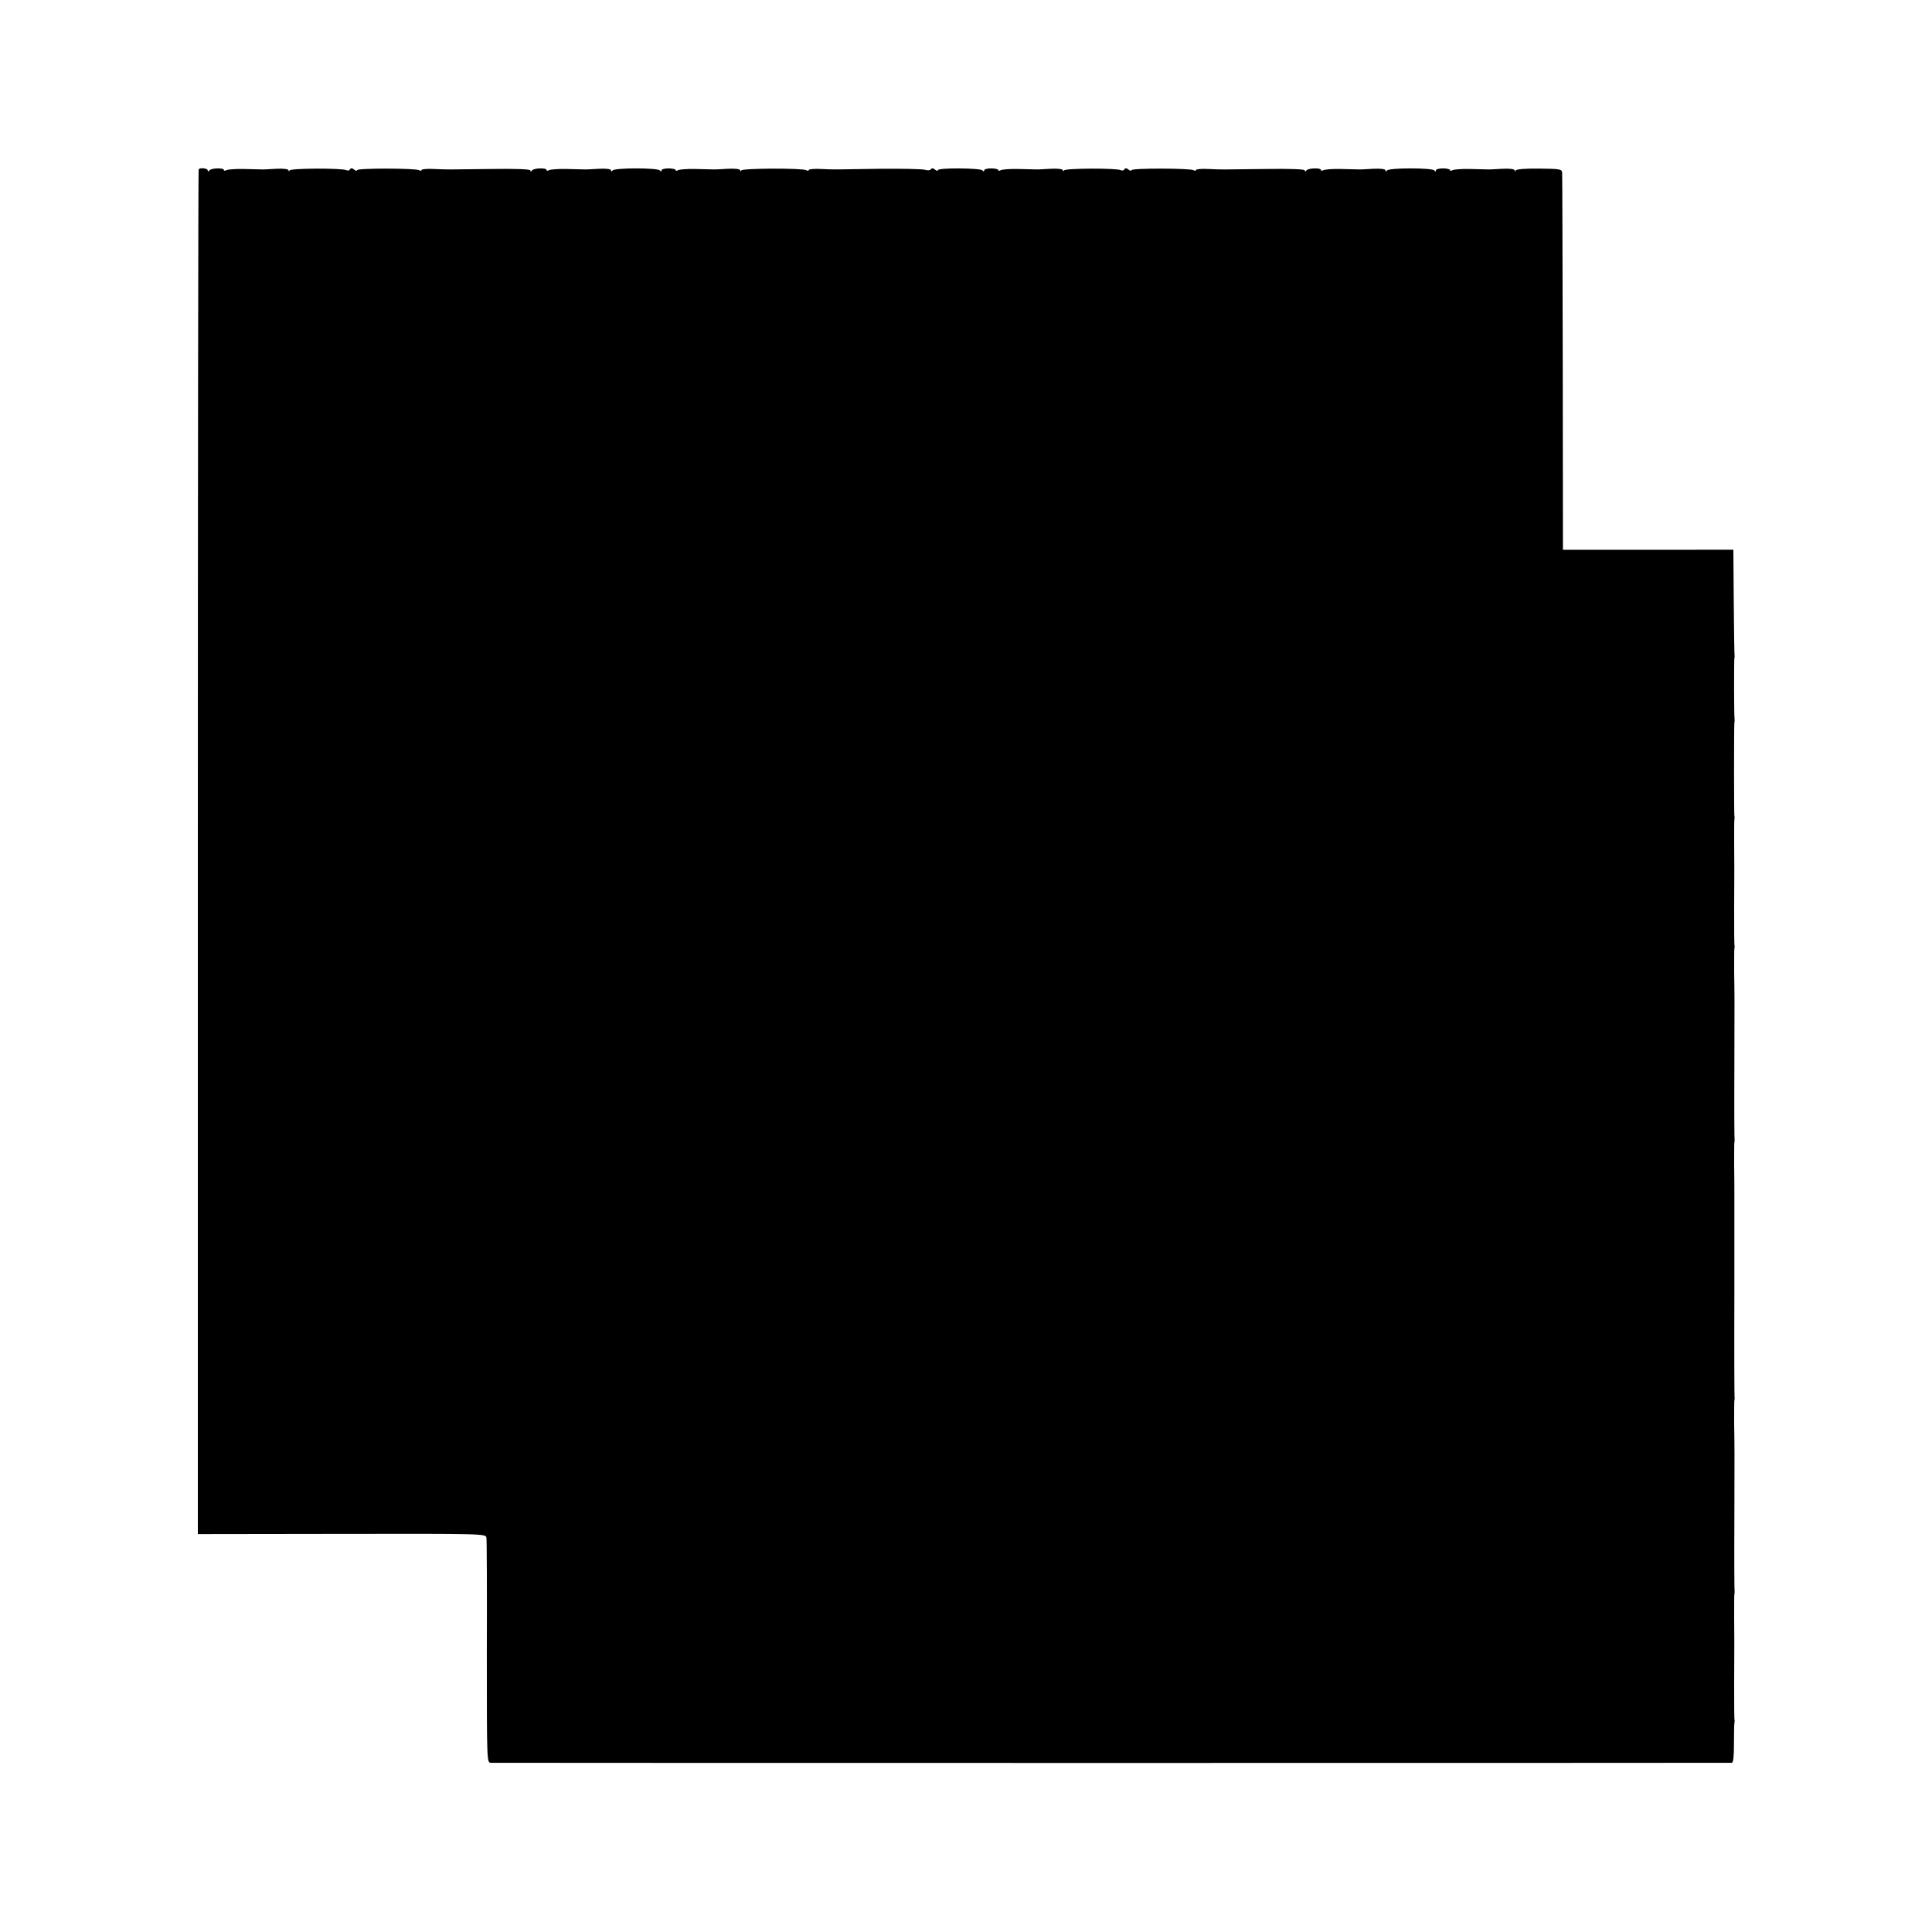
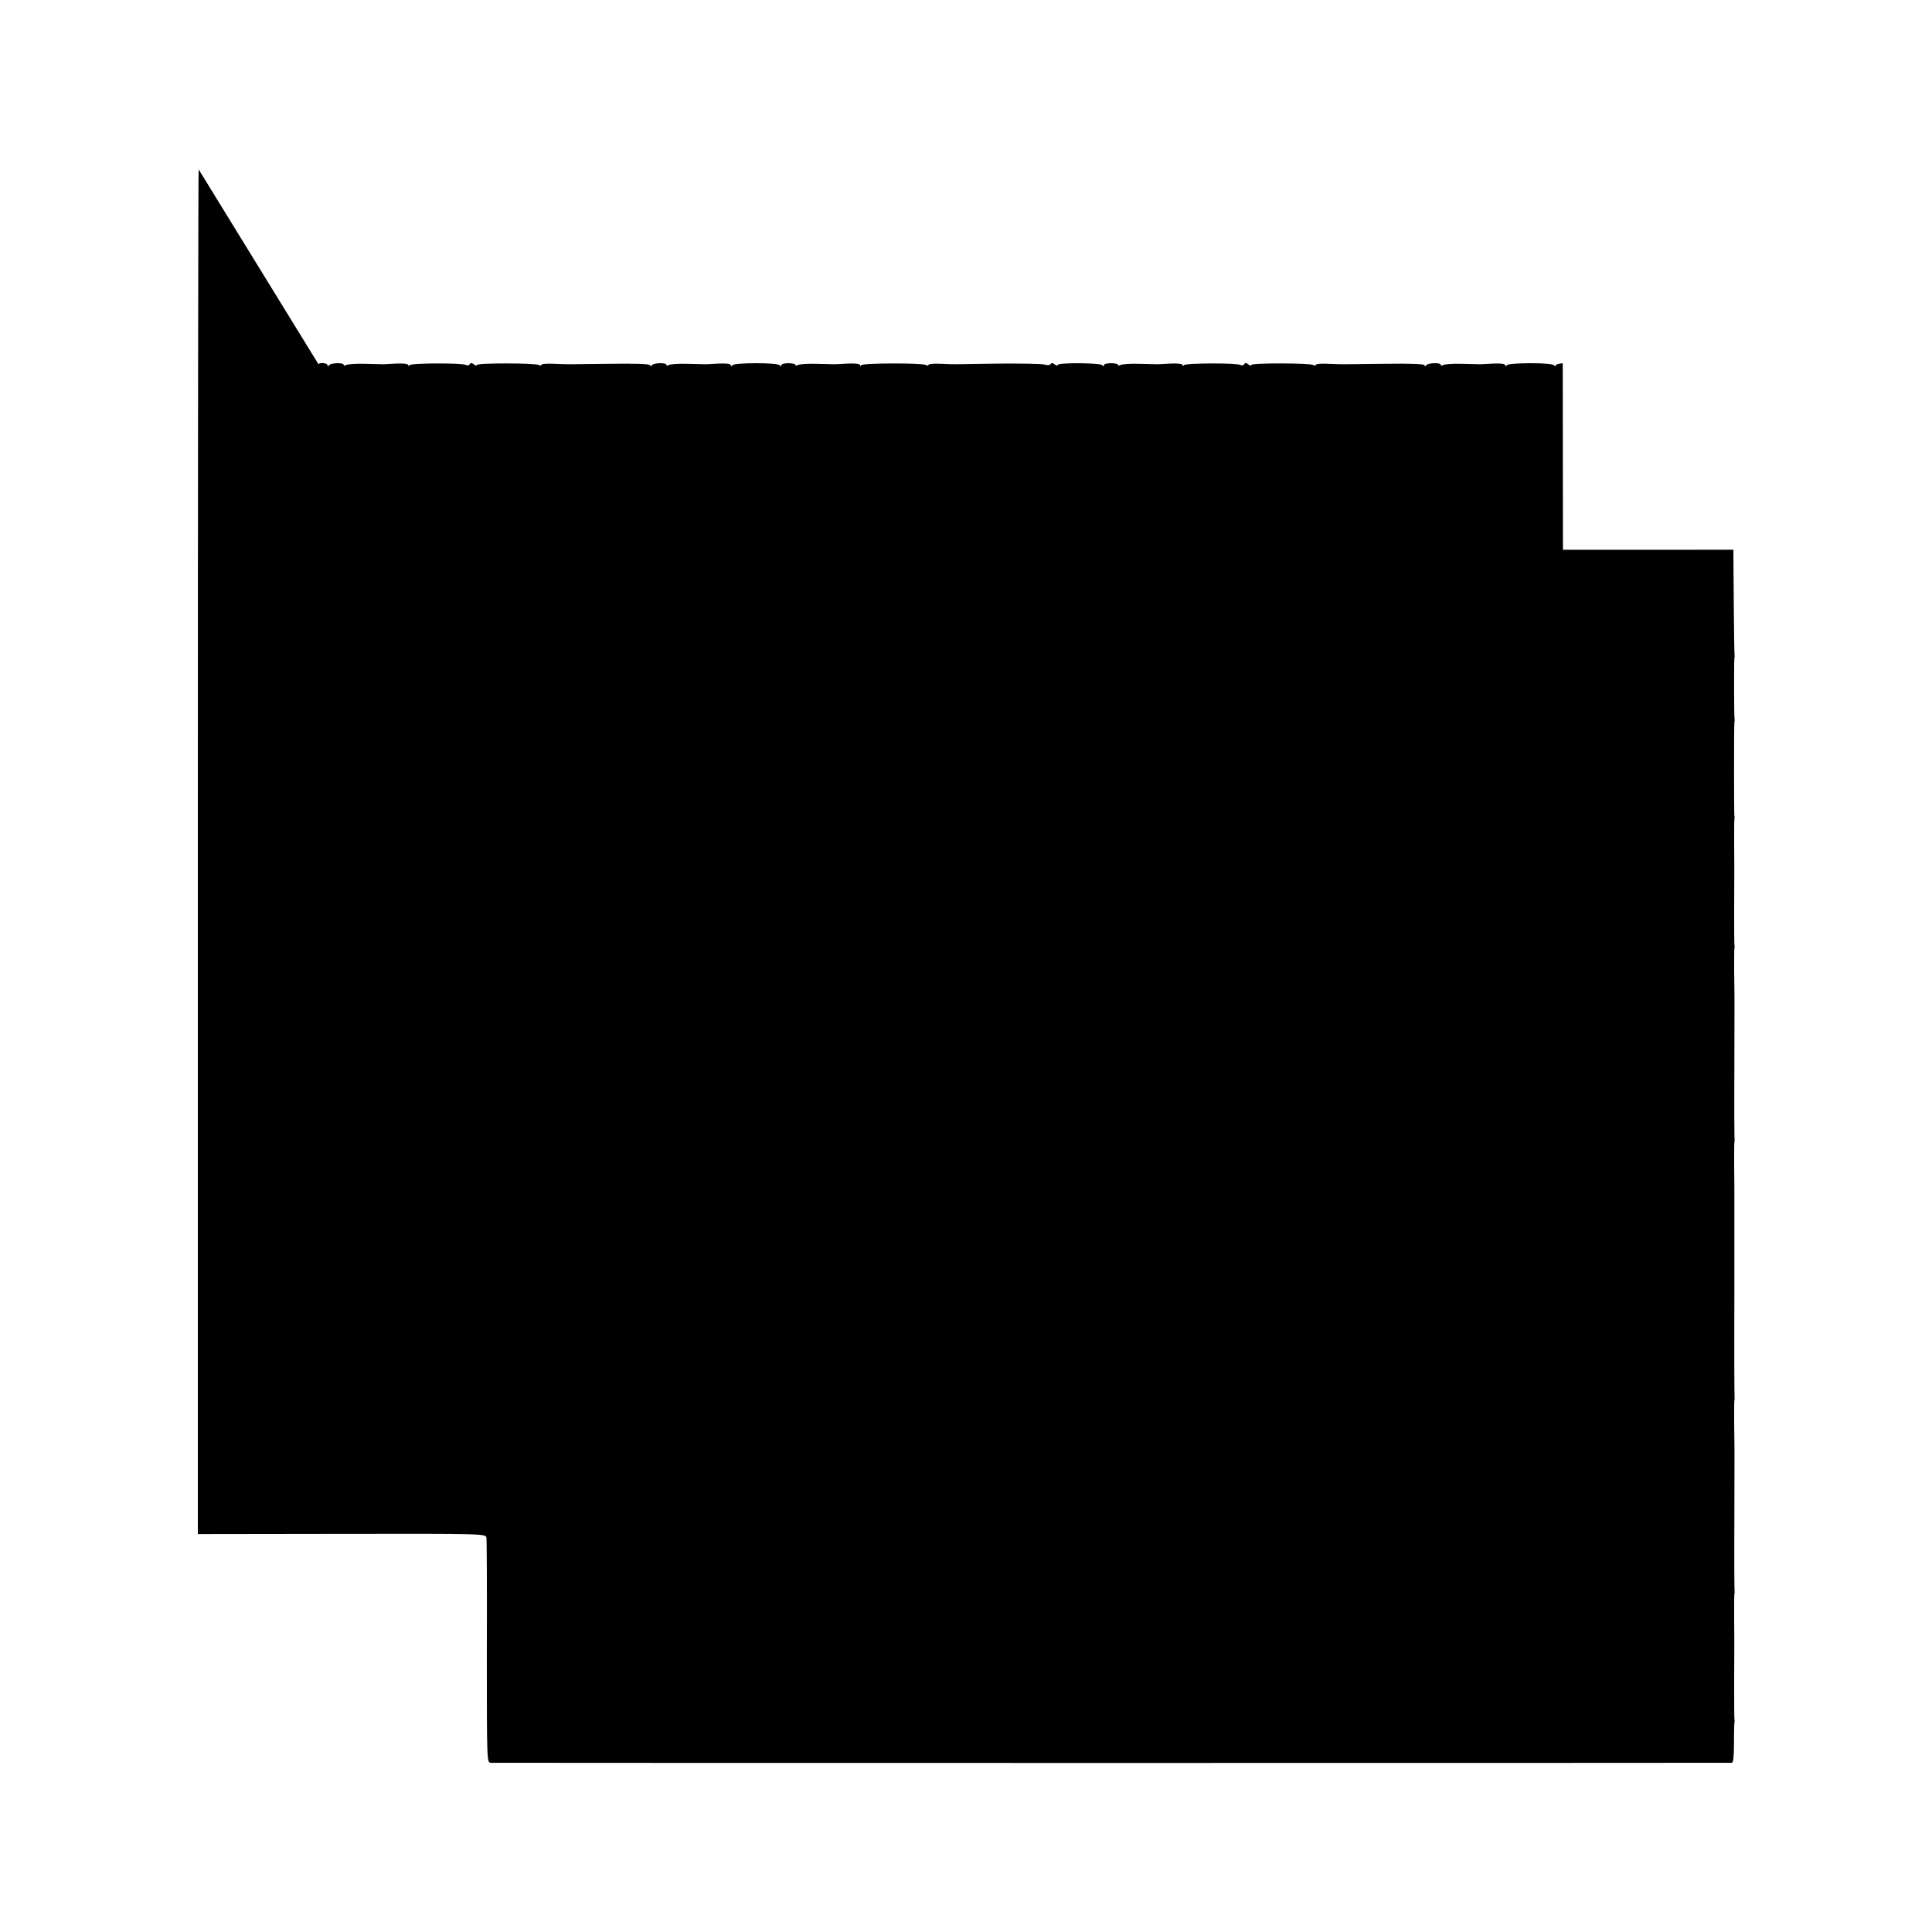
<svg xmlns="http://www.w3.org/2000/svg" version="1" width="1277.333" height="1277.333" viewBox="0 0 958 958">
-   <path d="M98.5 84c-.2.3-.4 152.7-.4 338.7v338l71.4-.1c70.6-.1 71.4-.1 71.7 1.9.2 1.1.3 26.6.2 56.7 0 54.6 0 54.8 2 54.9 2.7.1 613.7.1 615.3 0 .8-.1 1.1-3 1.1-9.3 0-5.1.1-9.8.2-10.3.1-.6.2-1.2.1-1.5-.2-.3-.2-8.6-.2-18.5.1-22.4.1-20 0-32.5 0-5.8 0-11 .1-11.5.1-.6.2-1.2.1-1.5-.1-.3-.2-15.8-.1-34.5.1-38.9.1-34.8-.1-48.5 0-5.8 0-11 .1-11.5.1-.6.2-1.2.1-1.5-.1-.3-.2-23-.1-50.5v-52c0-1.1 0-6.7-.1-12.5 0-5.8 0-11 .1-11.5.1-.6.2-1.2.1-1.5-.1-.3-.2-15.8-.1-34.5.1-38.9.1-34.8-.1-48.5 0-5.8 0-11 .1-11.5.1-.6.2-1.2.1-1.5-.2-.3-.2-8.6-.2-18.5.1-22.4.1-20 0-32.5 0-5.8 0-11 .1-11.5.1-.6.2-1.5 0-2-.2-1.4-.2-44.8 0-46 .1-.6.2-1.5.1-2-.3-1.4-.3-28.8-.1-30 .1-.6.2-1.2.1-1.5-.1-.3-.3-12.2-.4-26.4l-.2-26H775l-.1-92.5c-.1-50.9-.2-93.5-.3-94.5-.1-1.7-1-1.9-11.4-2-6.6-.1-11.4.3-11.6.9-.3.6-.5.6-.5 0-.1-.7-2.5-1-6.3-.8-3.5.2-6.7.4-7.3.3-.5 0-4.4-.1-8.5-.2-4.2-.1-8.1.2-8.8.6-.7.4-1.2.4-1.2-.1 0-.4-1.6-.8-3.5-.8s-3.5.4-3.5 1c0 .7-.3.7-.8 0-.4-.6-5.5-1-11.7-1-6.2 0-11.3.4-11.7 1-.5.7-.8.6-.8 0 0-.7-2.4-1-6.2-.8-3.5.2-6.7.4-7.3.3-.5 0-4.4-.1-8.5-.2-4.2-.1-8.1.2-8.8.6-.7.4-1.2.3-1.2-.1 0-1.2-6.3-1-7.2.2-.5.7-.8.7-.8 0 0-.6-7.1-.9-19.7-.7-23.4.3-20.4.3-28.1 0-3.4-.2-6.2.1-6.2.5 0 .5-.5.5-1.1.1-1.7-1-30.9-1.1-30.9 0 0 .5-.6.3-1.4-.3-1-.8-1.6-.9-2.1-.1-.3.6-1.1.7-1.7.4-1.8-1.1-27.8-1-28.2.1-.3.6-.5.6-.5 0-.1-.7-2.5-1-6.3-.8-3.5.2-6.7.4-7.3.3-.5 0-4.4-.1-8.5-.2-4.2-.1-8.1.2-8.8.6-.7.4-1.2.4-1.2-.1 0-.4-1.6-.8-3.5-.8s-3.5.4-3.5 1c0 .7-.3.7-.8 0-.9-1.2-22.2-1.4-22.2-.1 0 .5-.6.3-1.4-.3-.9-.8-1.6-.8-2-.2-.4.6-1.6.7-2.9.3-1.2-.4-11.4-.6-22.7-.5-24.7.4-21.2.4-28.8.1-3.4-.2-6.2.1-6.2.5 0 .5-.5.5-1.2.1-1.8-1.1-31.7-1-32.2.1-.3.6-.5.6-.5 0-.1-.7-2.5-1-6.3-.8-3.5.2-6.7.4-7.3.3-.5 0-4.4-.1-8.5-.2-4.2-.1-8.1.2-8.8.6-.7.4-1.2.4-1.2-.1 0-.4-1.6-.8-3.5-.8s-3.5.4-3.5 1c0 .7-.3.7-.8 0-.4-.6-5.5-1-11.7-1-6.2 0-11.3.4-11.7 1-.5.7-.8.6-.8 0 0-.7-2.4-1-6.2-.8-3.5.2-6.7.4-7.3.3-.5 0-4.4-.1-8.5-.2-4.2-.1-8.1.2-8.8.6-.7.4-1.2.3-1.2-.1 0-1.2-6.3-1-7.2.2-.5.7-.8.7-.8 0 0-.6-7.1-.9-19.7-.7-23.4.3-20.4.3-28.1 0-3.4-.2-6.2.1-6.2.5 0 .5-.5.5-1.1.1-1.7-1-30.9-1.1-30.9 0 0 .5-.6.3-1.4-.3-1-.8-1.6-.9-2.1-.1-.3.6-1.1.7-1.7.4-1.8-1.1-27.8-1-28.2.1-.3.6-.5.6-.5 0-.1-.7-2.5-1-6.3-.8-3.5.2-6.7.4-7.3.3-.5 0-4.4-.1-8.5-.2-4.2-.1-8.1.2-8.8.6-.7.4-1.2.3-1.2-.1 0-1.2-6.3-1-7.2.2-.5.7-.8.6-.8 0 0-1.1-3.9-1.5-4.5-.5z" />
+   <path d="M98.5 84c-.2.3-.4 152.7-.4 338.7v338l71.4-.1c70.6-.1 71.4-.1 71.7 1.9.2 1.1.3 26.6.2 56.7 0 54.6 0 54.8 2 54.9 2.7.1 613.7.1 615.3 0 .8-.1 1.1-3 1.1-9.3 0-5.1.1-9.8.2-10.3.1-.6.2-1.2.1-1.5-.2-.3-.2-8.6-.2-18.5.1-22.4.1-20 0-32.5 0-5.8 0-11 .1-11.5.1-.6.2-1.2.1-1.5-.1-.3-.2-15.8-.1-34.5.1-38.9.1-34.8-.1-48.5 0-5.8 0-11 .1-11.5.1-.6.2-1.2.1-1.5-.1-.3-.2-23-.1-50.5v-52c0-1.1 0-6.7-.1-12.5 0-5.8 0-11 .1-11.5.1-.6.2-1.2.1-1.5-.1-.3-.2-15.8-.1-34.5.1-38.9.1-34.8-.1-48.5 0-5.8 0-11 .1-11.5.1-.6.2-1.2.1-1.5-.2-.3-.2-8.6-.2-18.5.1-22.4.1-20 0-32.5 0-5.8 0-11 .1-11.5.1-.6.2-1.5 0-2-.2-1.4-.2-44.8 0-46 .1-.6.2-1.5.1-2-.3-1.4-.3-28.8-.1-30 .1-.6.2-1.2.1-1.5-.1-.3-.3-12.2-.4-26.4l-.2-26H775l-.1-92.5s-3.5.4-3.5 1c0 .7-.3.7-.8 0-.4-.6-5.5-1-11.7-1-6.2 0-11.3.4-11.7 1-.5.7-.8.6-.8 0 0-.7-2.4-1-6.2-.8-3.5.2-6.7.4-7.3.3-.5 0-4.4-.1-8.5-.2-4.2-.1-8.1.2-8.8.6-.7.4-1.2.3-1.2-.1 0-1.2-6.3-1-7.2.2-.5.7-.8.7-.8 0 0-.6-7.1-.9-19.7-.7-23.4.3-20.4.3-28.1 0-3.4-.2-6.2.1-6.2.5 0 .5-.5.5-1.1.1-1.7-1-30.9-1.1-30.9 0 0 .5-.6.3-1.4-.3-1-.8-1.6-.9-2.1-.1-.3.6-1.1.7-1.7.4-1.8-1.1-27.8-1-28.2.1-.3.6-.5.6-.5 0-.1-.7-2.5-1-6.3-.8-3.5.2-6.7.4-7.3.3-.5 0-4.4-.1-8.5-.2-4.2-.1-8.1.2-8.8.6-.7.4-1.2.4-1.2-.1 0-.4-1.6-.8-3.5-.8s-3.5.4-3.5 1c0 .7-.3.7-.8 0-.9-1.2-22.2-1.4-22.2-.1 0 .5-.6.3-1.4-.3-.9-.8-1.6-.8-2-.2-.4.6-1.6.7-2.9.3-1.2-.4-11.4-.6-22.7-.5-24.7.4-21.2.4-28.8.1-3.4-.2-6.2.1-6.2.5 0 .5-.5.5-1.2.1-1.8-1.1-31.7-1-32.2.1-.3.6-.5.6-.5 0-.1-.7-2.5-1-6.3-.8-3.5.2-6.7.4-7.3.3-.5 0-4.4-.1-8.5-.2-4.2-.1-8.1.2-8.8.6-.7.4-1.2.4-1.2-.1 0-.4-1.6-.8-3.5-.8s-3.5.4-3.5 1c0 .7-.3.7-.8 0-.4-.6-5.5-1-11.7-1-6.2 0-11.3.4-11.7 1-.5.7-.8.6-.8 0 0-.7-2.4-1-6.2-.8-3.5.2-6.7.4-7.3.3-.5 0-4.4-.1-8.5-.2-4.2-.1-8.1.2-8.8.6-.7.4-1.2.3-1.2-.1 0-1.2-6.3-1-7.2.2-.5.7-.8.7-.8 0 0-.6-7.1-.9-19.7-.7-23.4.3-20.4.3-28.1 0-3.4-.2-6.2.1-6.2.5 0 .5-.5.5-1.1.1-1.7-1-30.9-1.1-30.9 0 0 .5-.6.3-1.4-.3-1-.8-1.6-.9-2.1-.1-.3.6-1.1.7-1.7.4-1.8-1.1-27.8-1-28.2.1-.3.6-.5.6-.5 0-.1-.7-2.5-1-6.3-.8-3.5.2-6.7.4-7.3.3-.5 0-4.4-.1-8.5-.2-4.2-.1-8.1.2-8.8.6-.7.4-1.2.3-1.2-.1 0-1.2-6.3-1-7.2.2-.5.7-.8.6-.8 0 0-1.1-3.9-1.5-4.5-.5z" />
</svg>